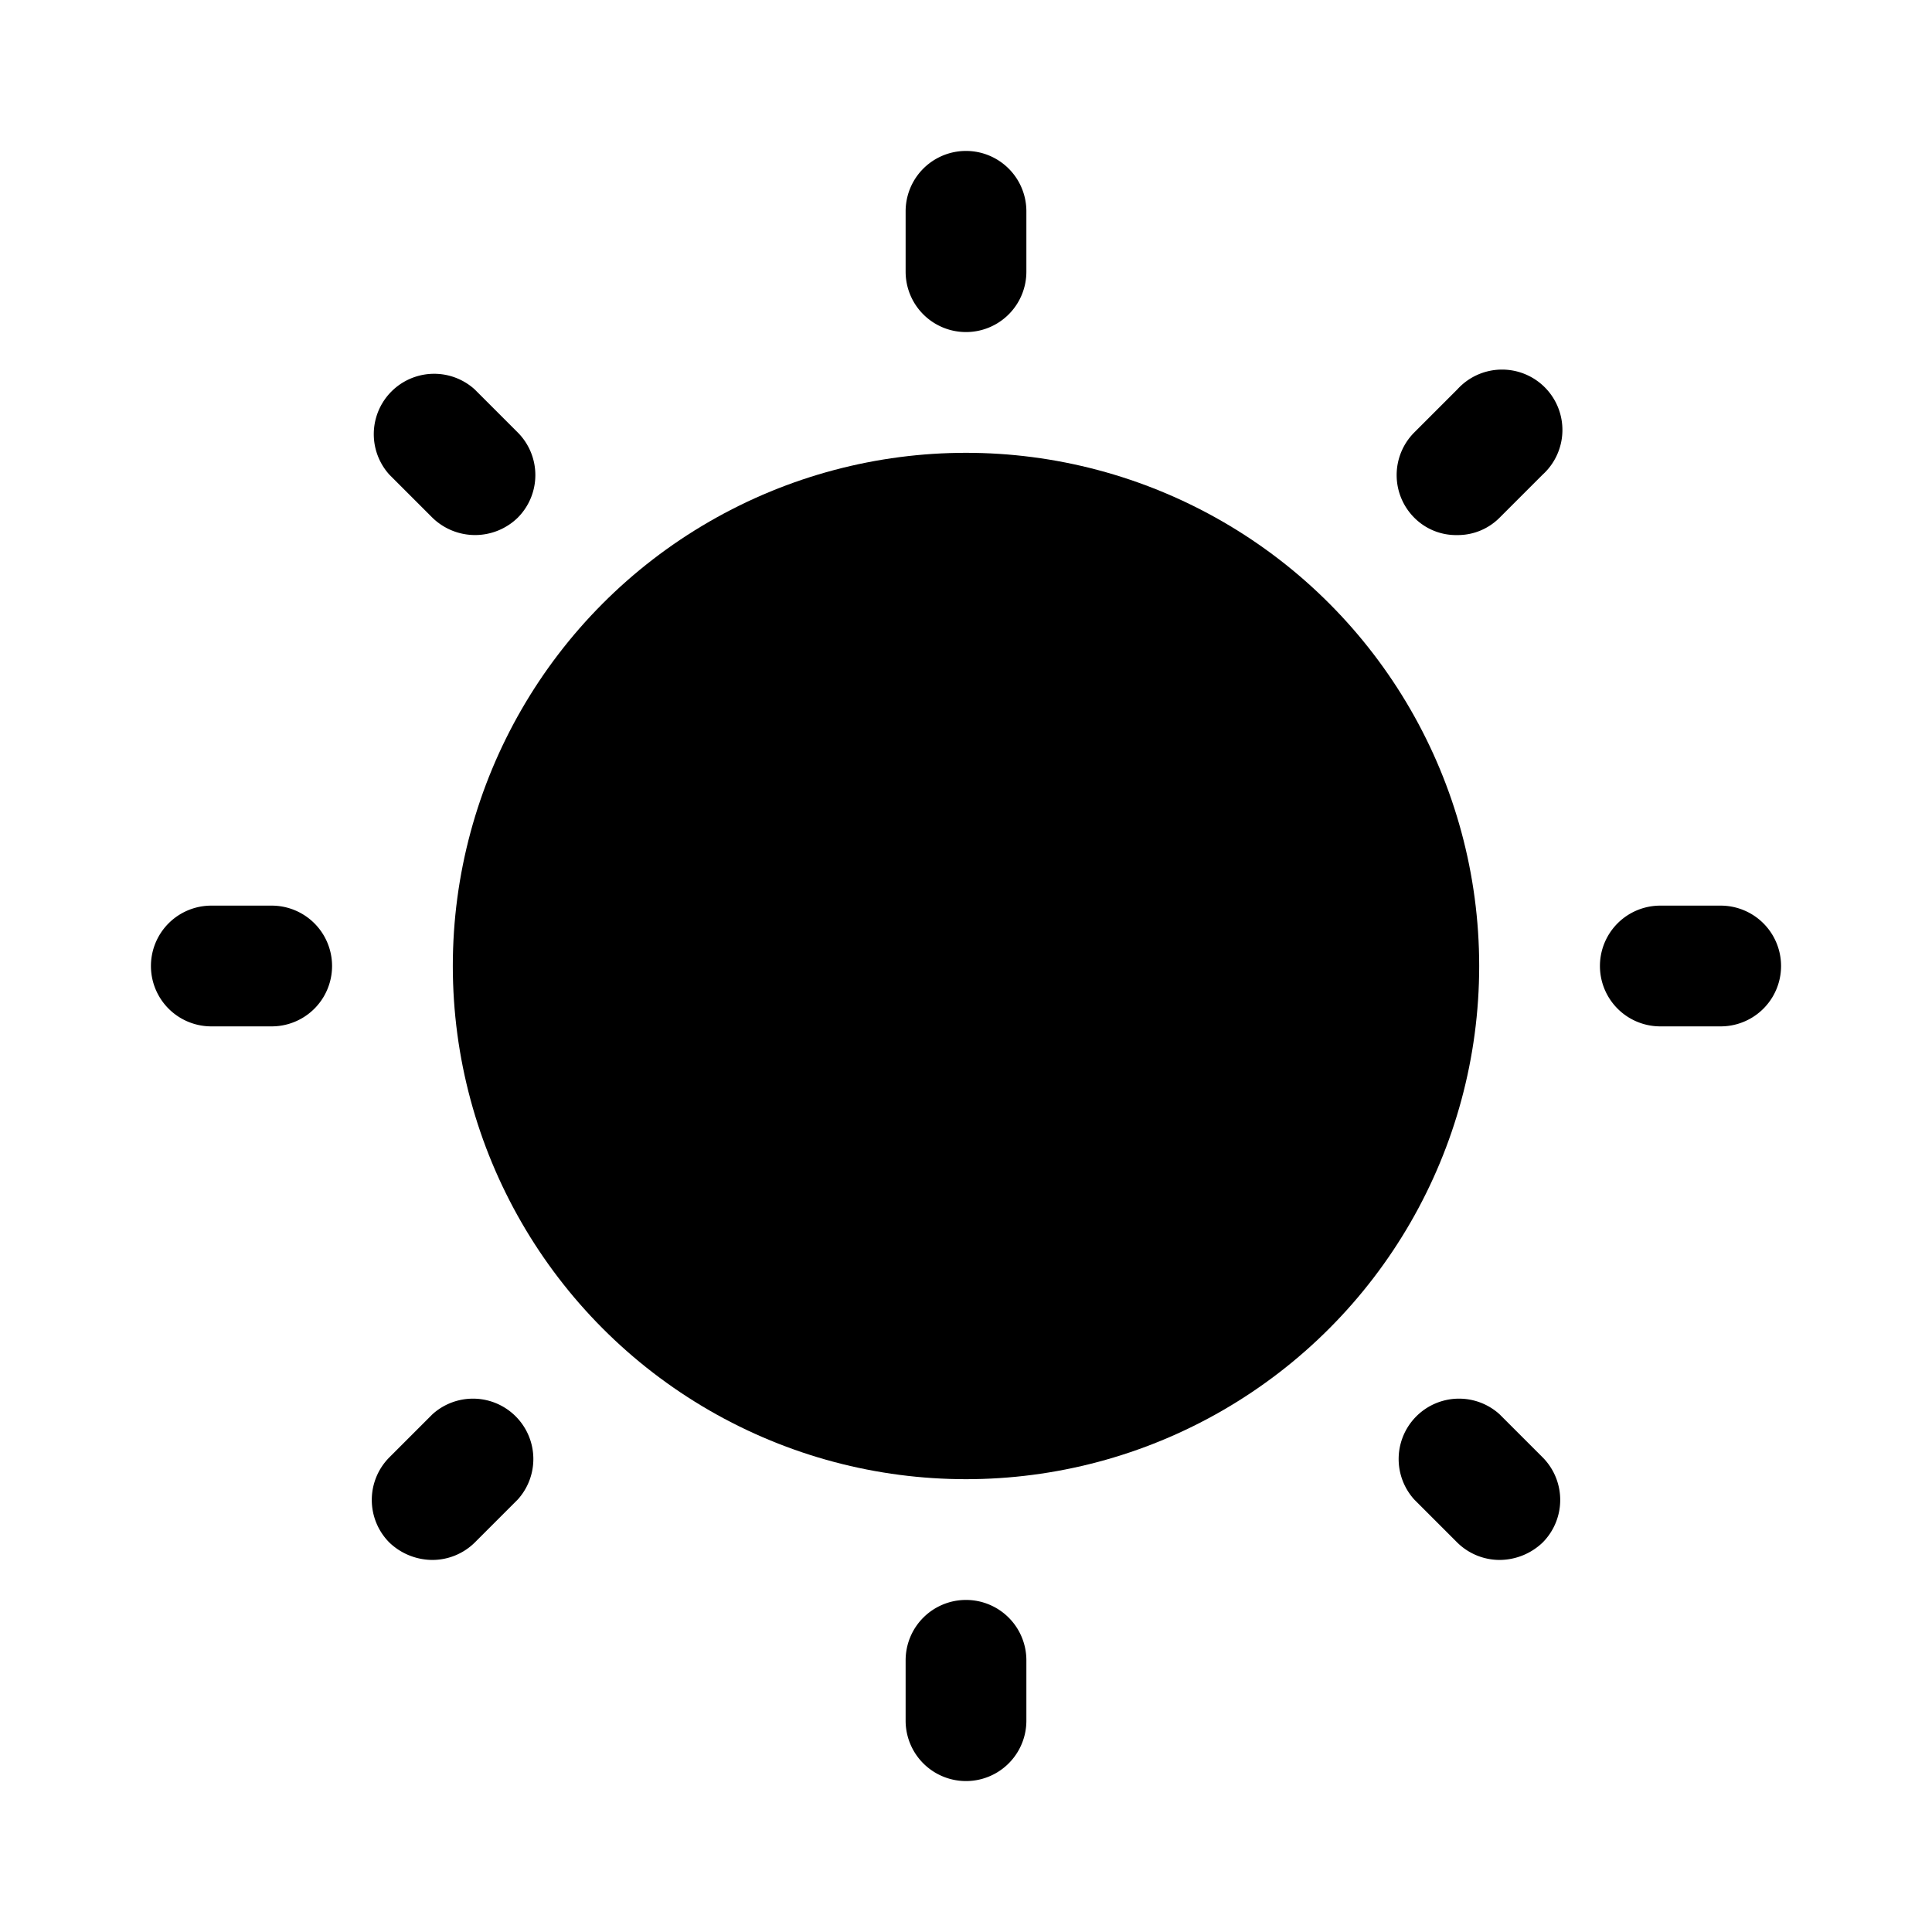
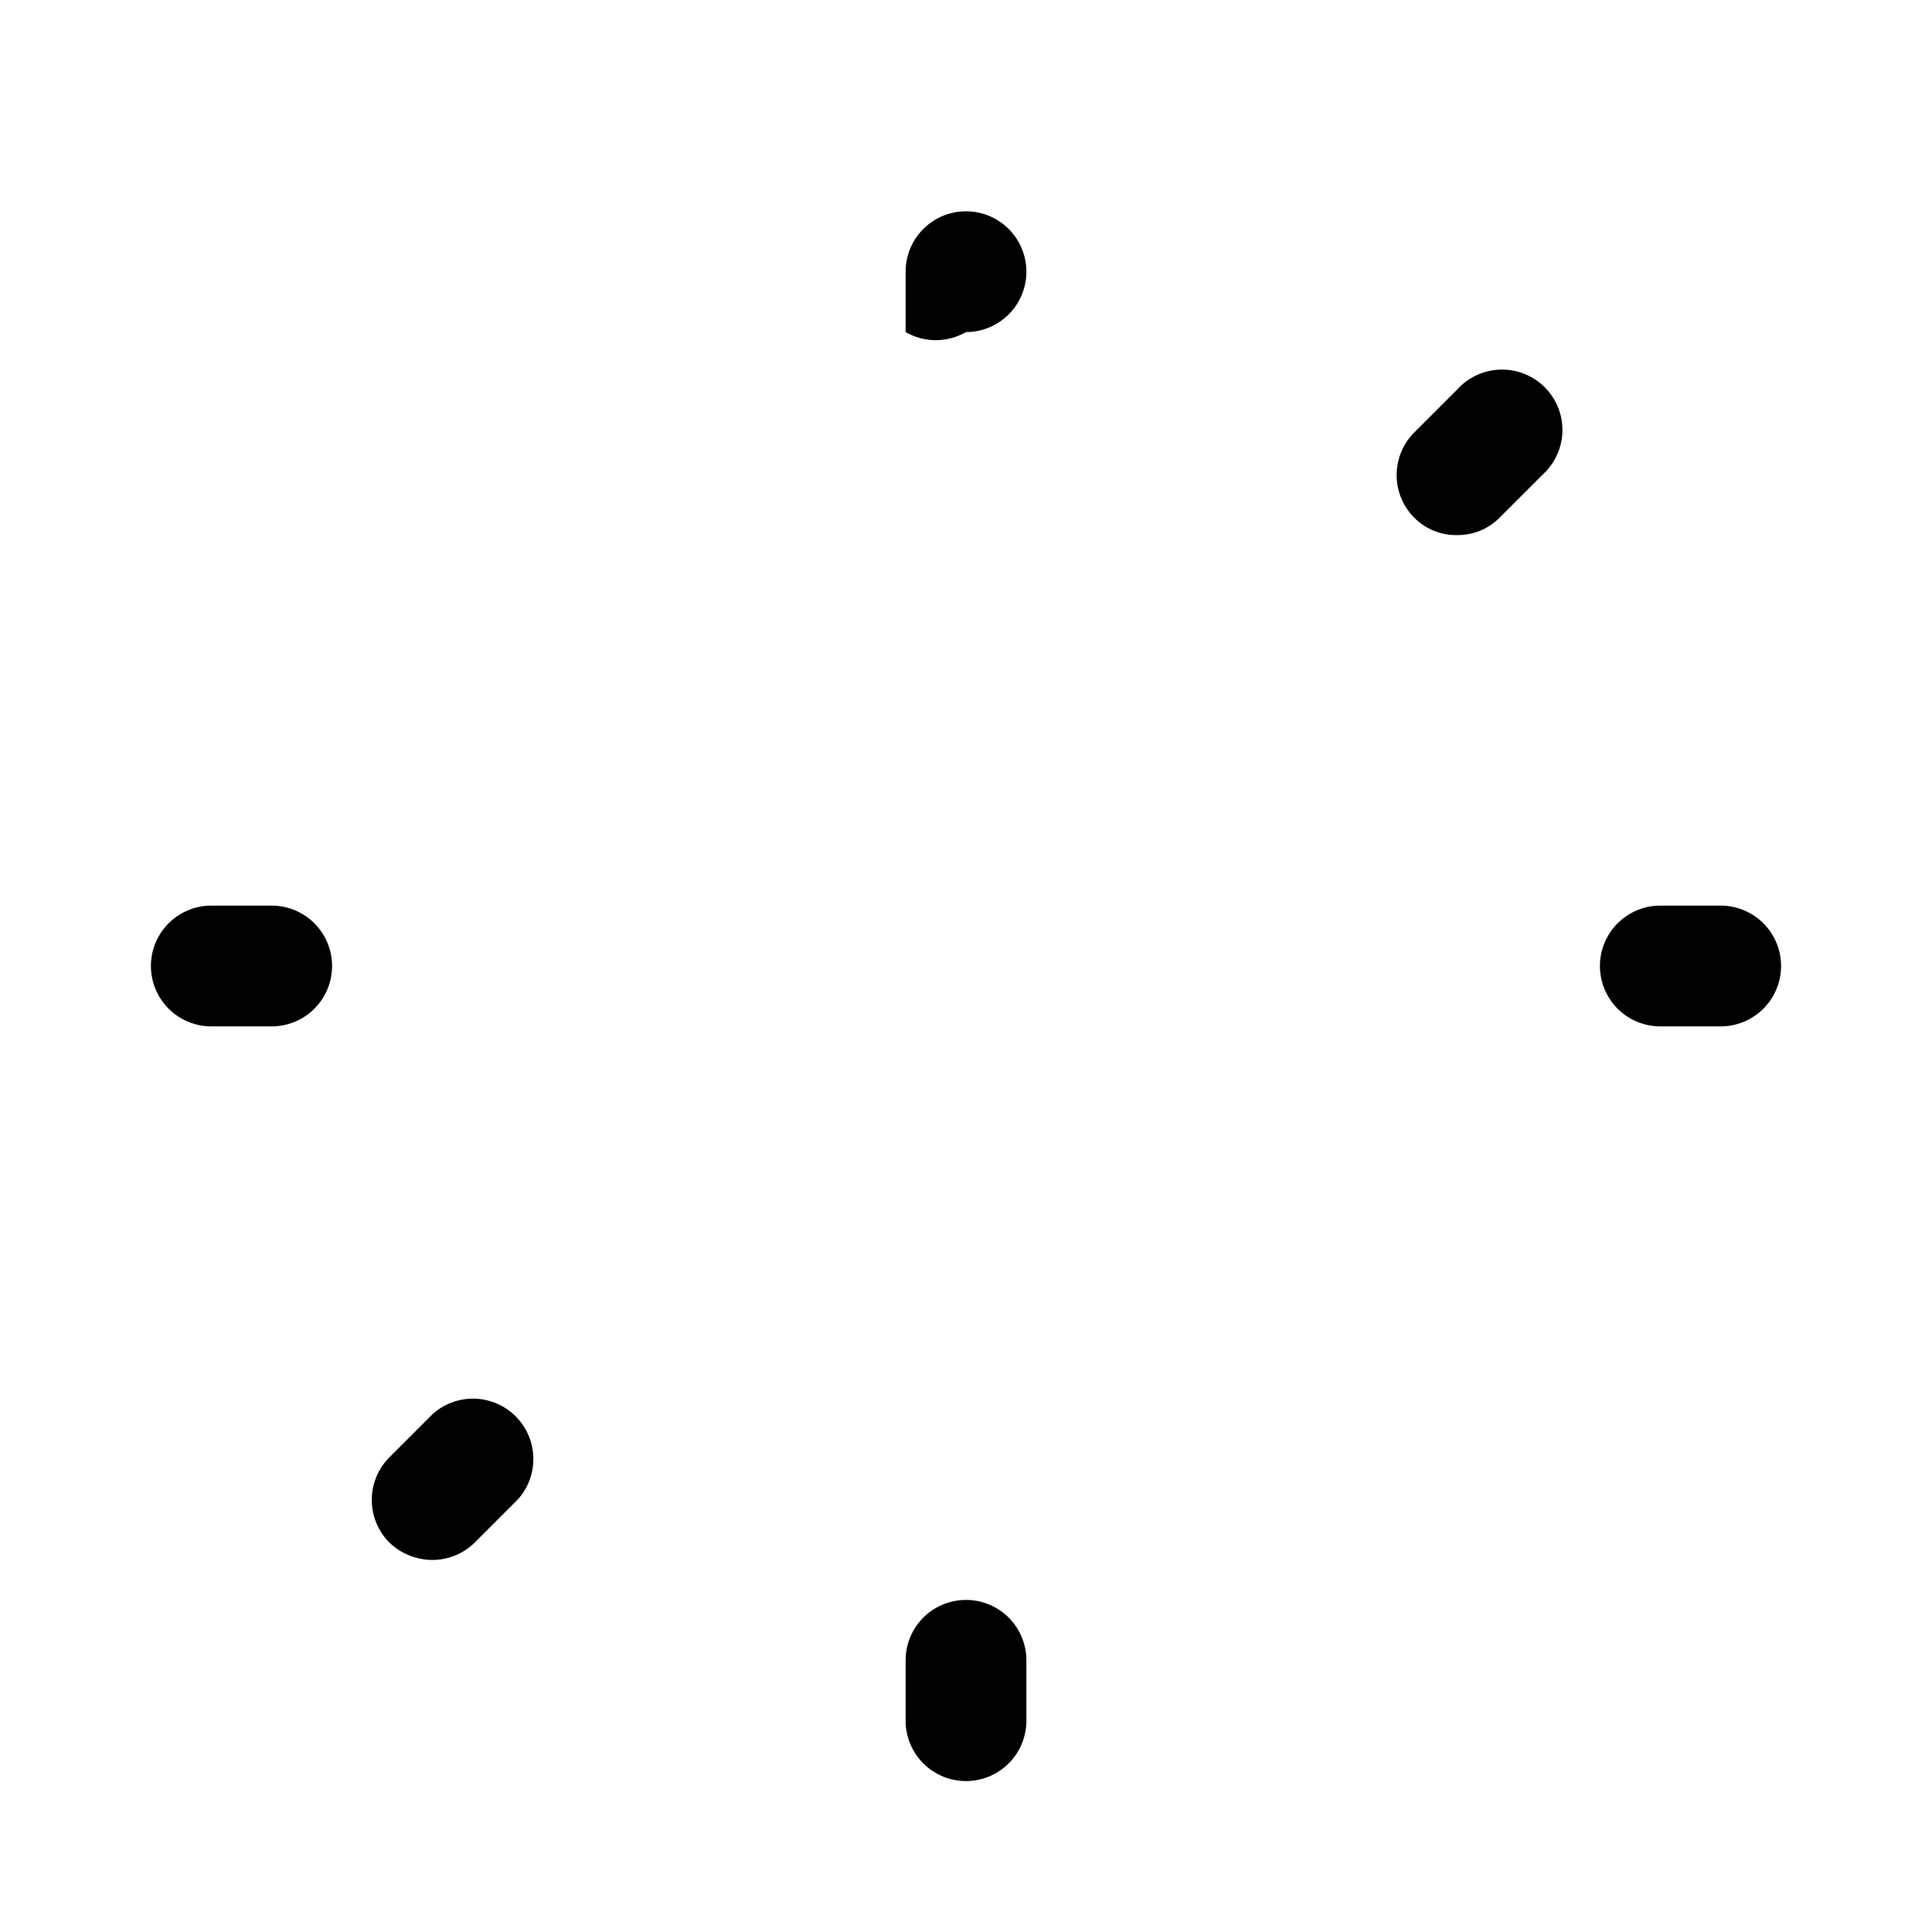
<svg xmlns="http://www.w3.org/2000/svg" viewBox="0 0 256 256">
-   <rect width="256" height="256" fill="none" />
-   <circle cx="128" cy="128" r="68" />
-   <path d="M128,44a8,8,0,0,0,8-8V28a8,8,0,0,0-16,0v8A8,8,0,0,0,128,44Z" />
-   <path d="M57.3,68.6a8.1,8.1,0,0,0,11.3,0,8,8,0,0,0,0-11.3l-5.7-5.7A8,8,0,0,0,51.6,62.9Z" />
+   <path d="M128,44a8,8,0,0,0,8-8a8,8,0,0,0-16,0v8A8,8,0,0,0,128,44Z" />
  <path d="M36,120H28a8,8,0,0,0,0,16h8a8,8,0,0,0,0-16Z" />
  <path d="M57.3,187.4l-5.7,5.7a8,8,0,0,0,0,11.3,8.3,8.3,0,0,0,5.7,2.3,8,8,0,0,0,5.6-2.3l5.7-5.7a8,8,0,0,0-11.3-11.3Z" />
  <path d="M128,212a8,8,0,0,0-8,8v8a8,8,0,0,0,16,0v-8A8,8,0,0,0,128,212Z" />
-   <path d="M198.7,187.4a8,8,0,0,0-11.3,11.3l5.7,5.7a8,8,0,0,0,5.6,2.3,8.3,8.3,0,0,0,5.7-2.3,8,8,0,0,0,0-11.3Z" />
  <path d="M228,120h-8a8,8,0,0,0,0,16h8a8,8,0,0,0,0-16Z" />
  <path d="M193.1,70.9a7.8,7.8,0,0,0,5.6-2.3l5.7-5.7a8,8,0,1,0-11.3-11.3l-5.7,5.7a8,8,0,0,0,0,11.3A7.8,7.8,0,0,0,193.1,70.9Z" />
</svg>